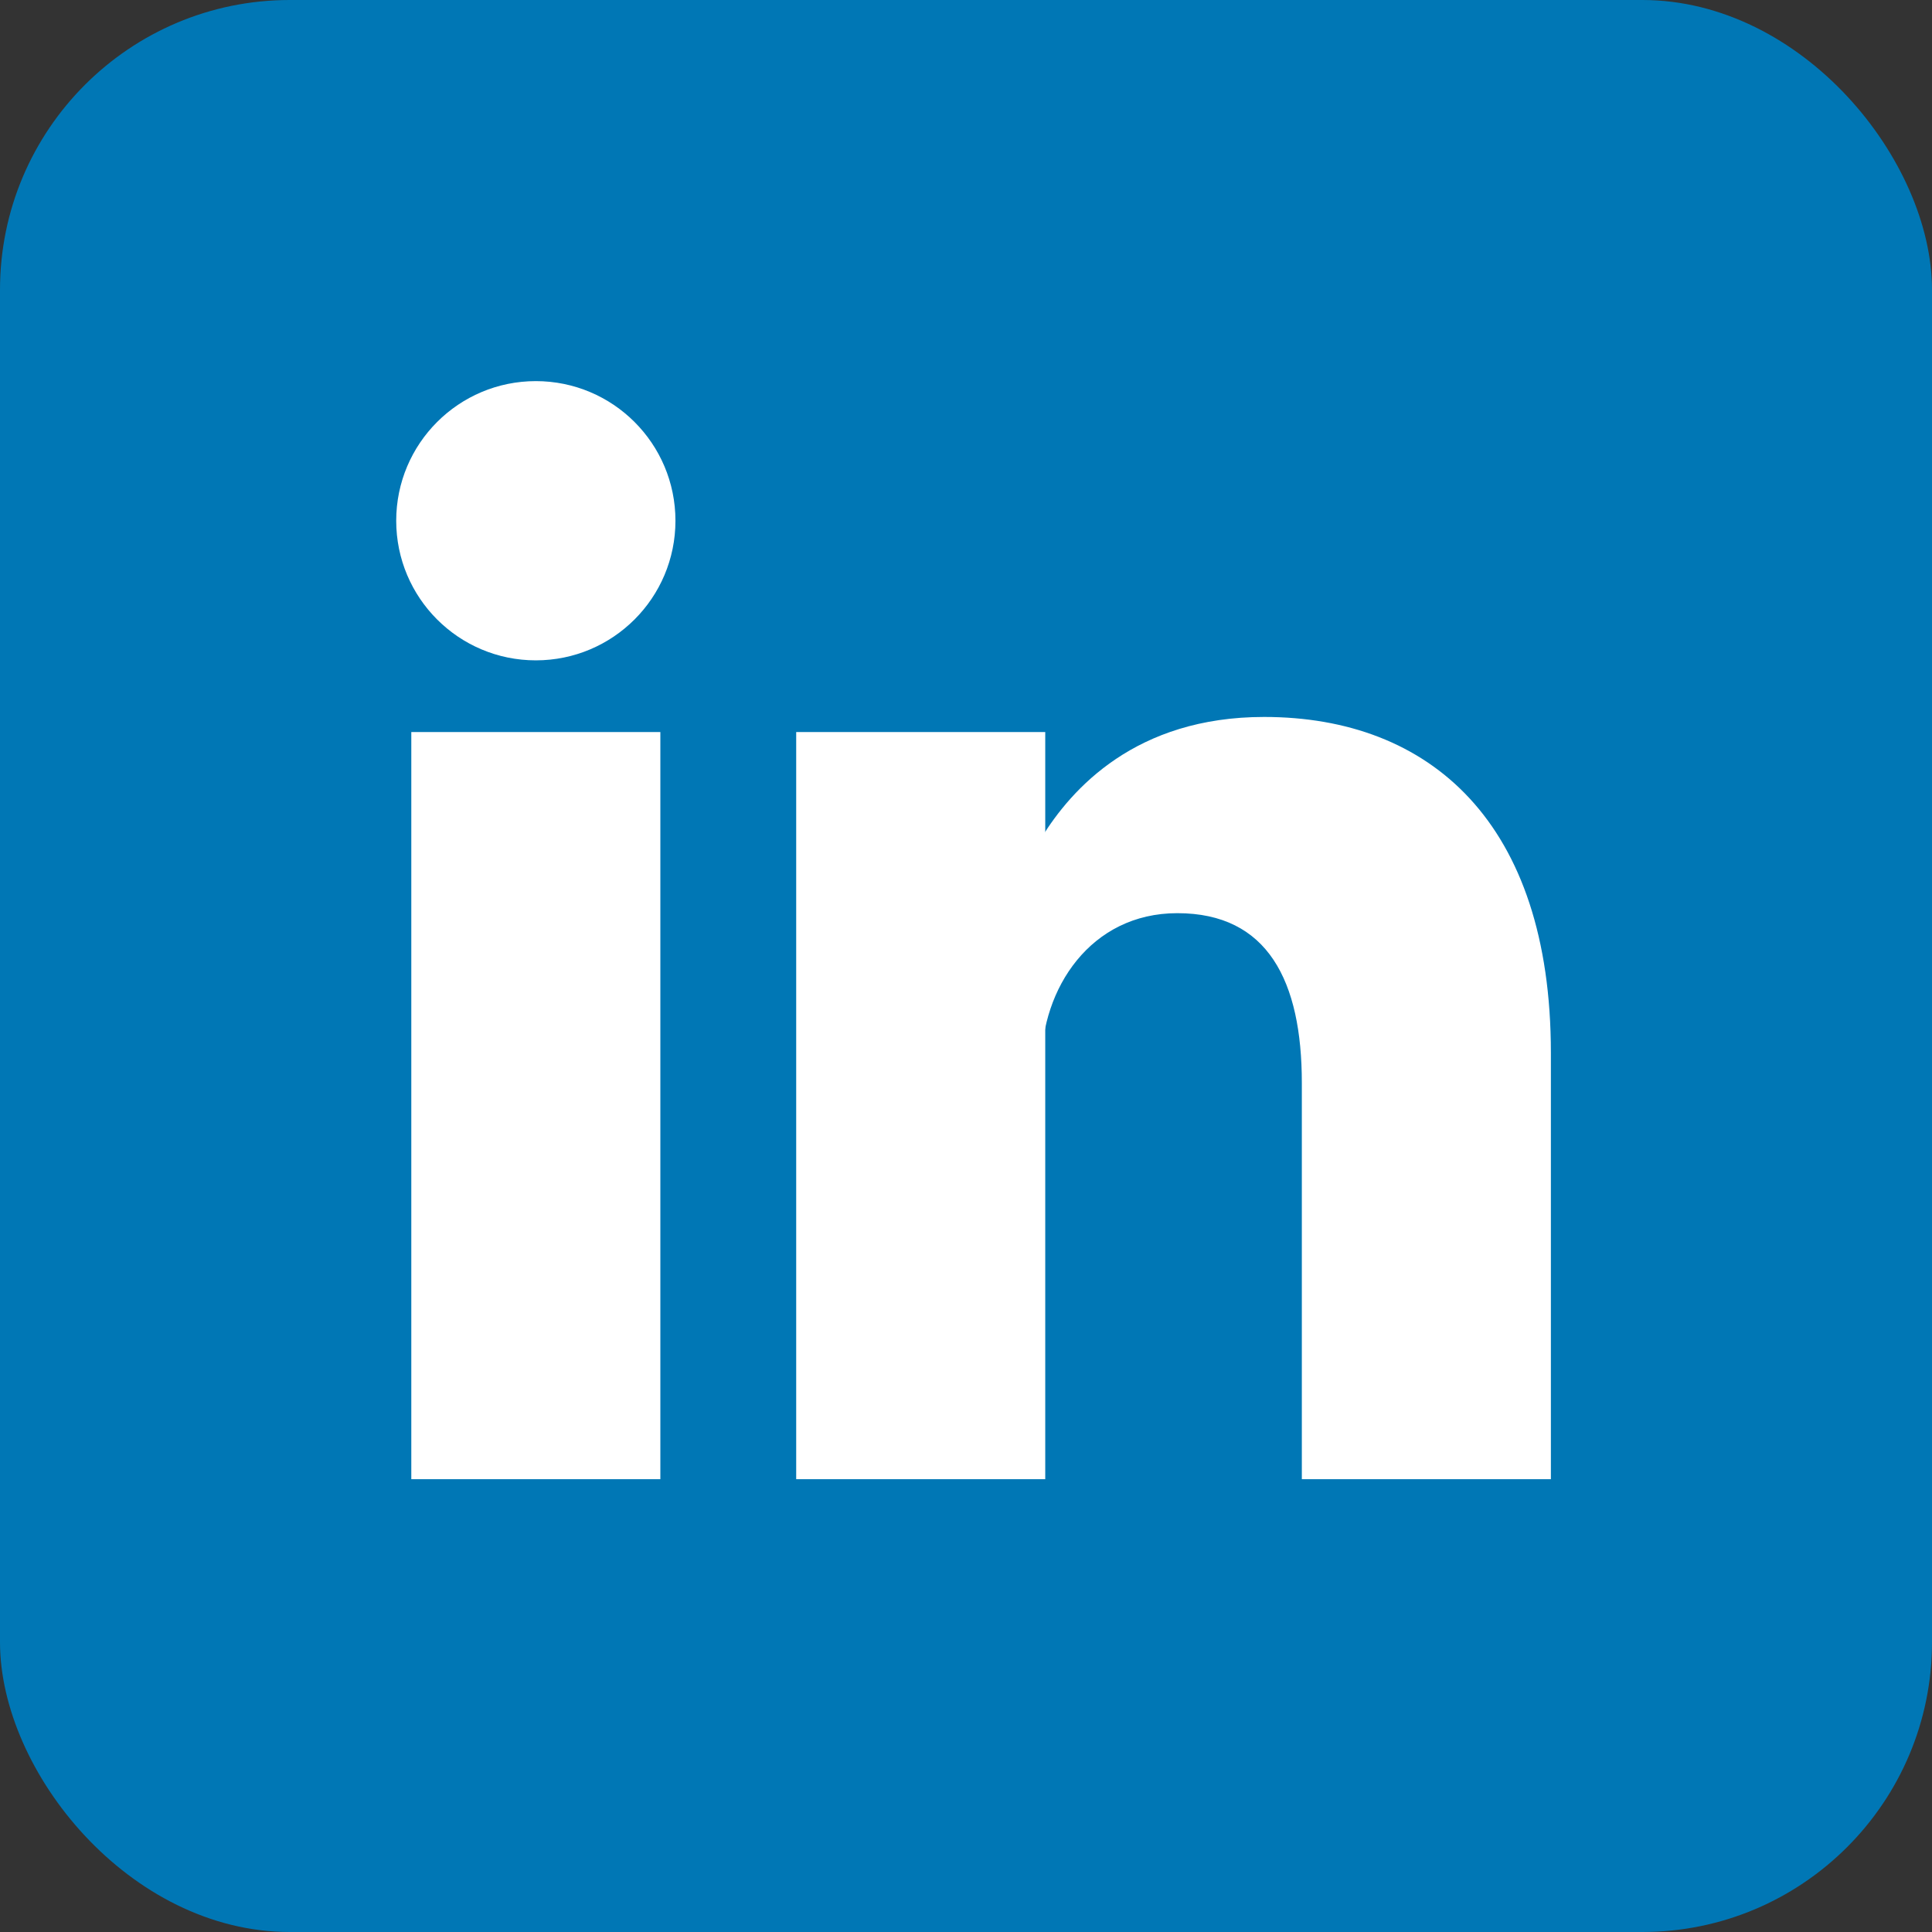
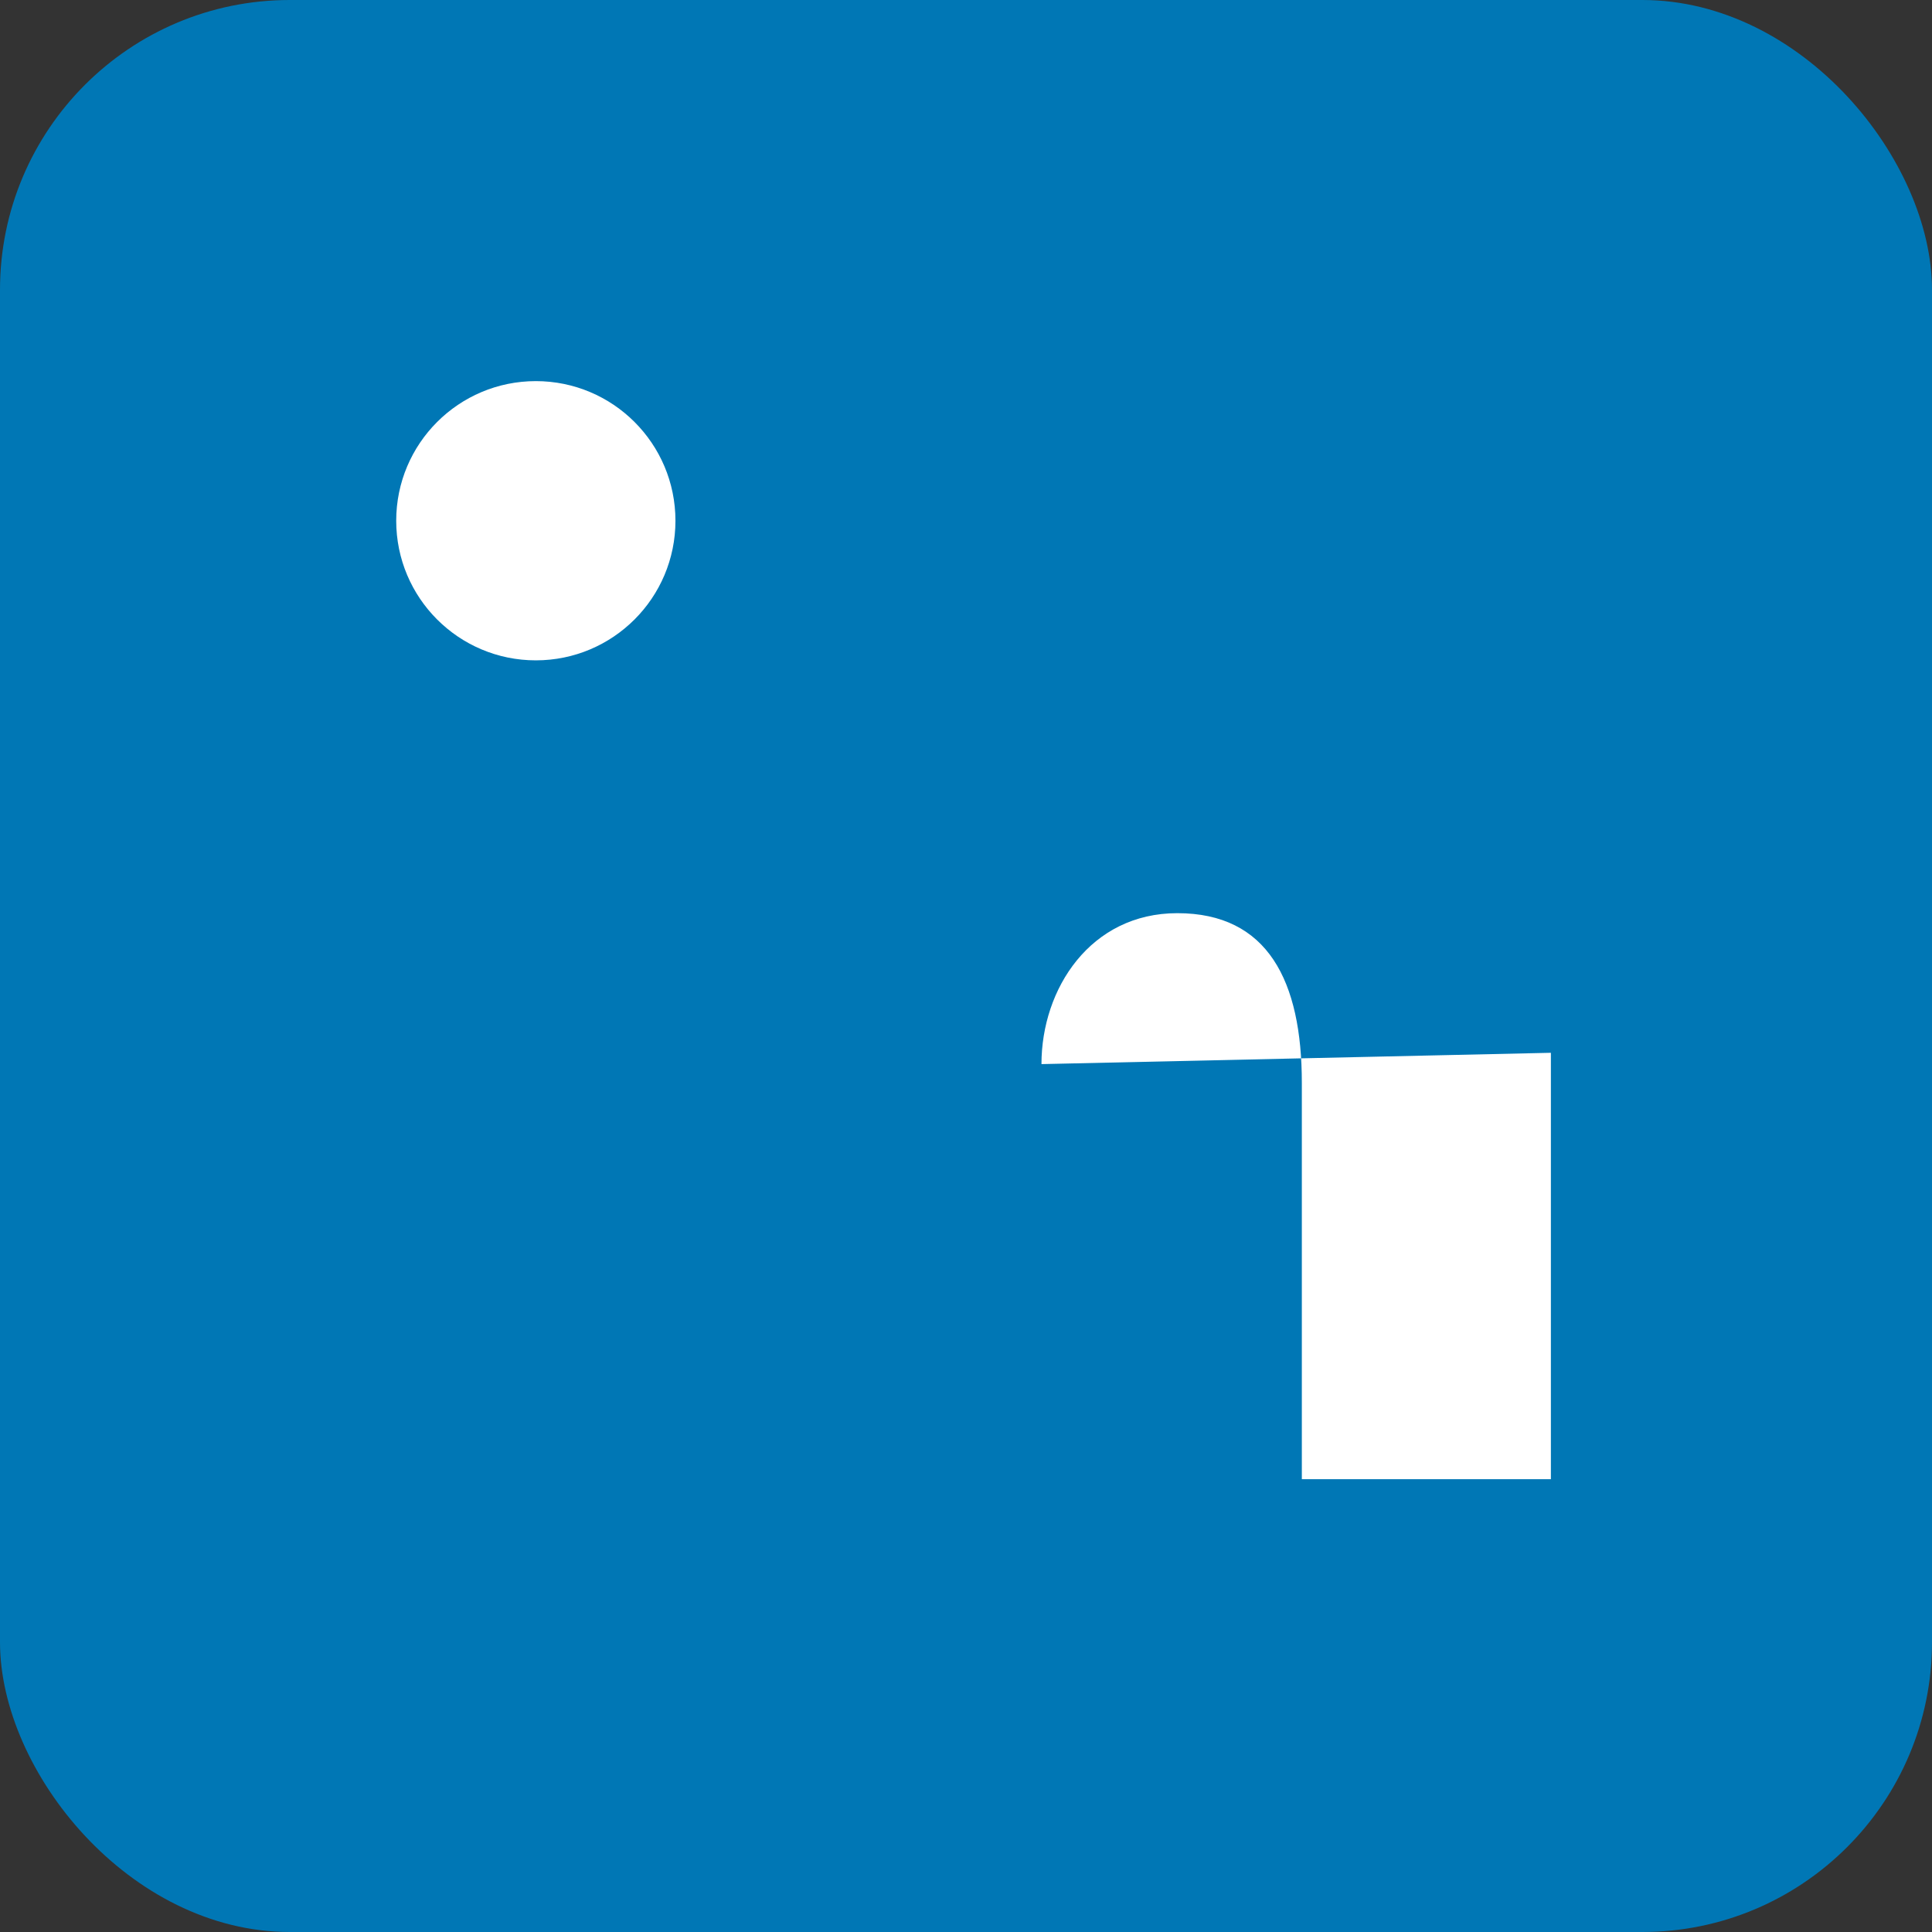
<svg xmlns="http://www.w3.org/2000/svg" fill="#fff" height="512" width="512">
  <rect width="100%" height="100%" fill="#333333" stroke="none" />
  <rect width="512" height="512" fill="#0077b5" rx="15%" />
  <circle cx="142" cy="138" r="37" />
-   <path stroke="#fff" stroke-width="66" d="M244 194v198M142 194v198" />
-   <path d="M276 282c0-20 13-40 36-40 24 0 33 18 33 45v105h66V279c0-61-32-89-76-89-34 0-51 19-59 32" />
+   <path d="M276 282c0-20 13-40 36-40 24 0 33 18 33 45v105h66V279" />
</svg>